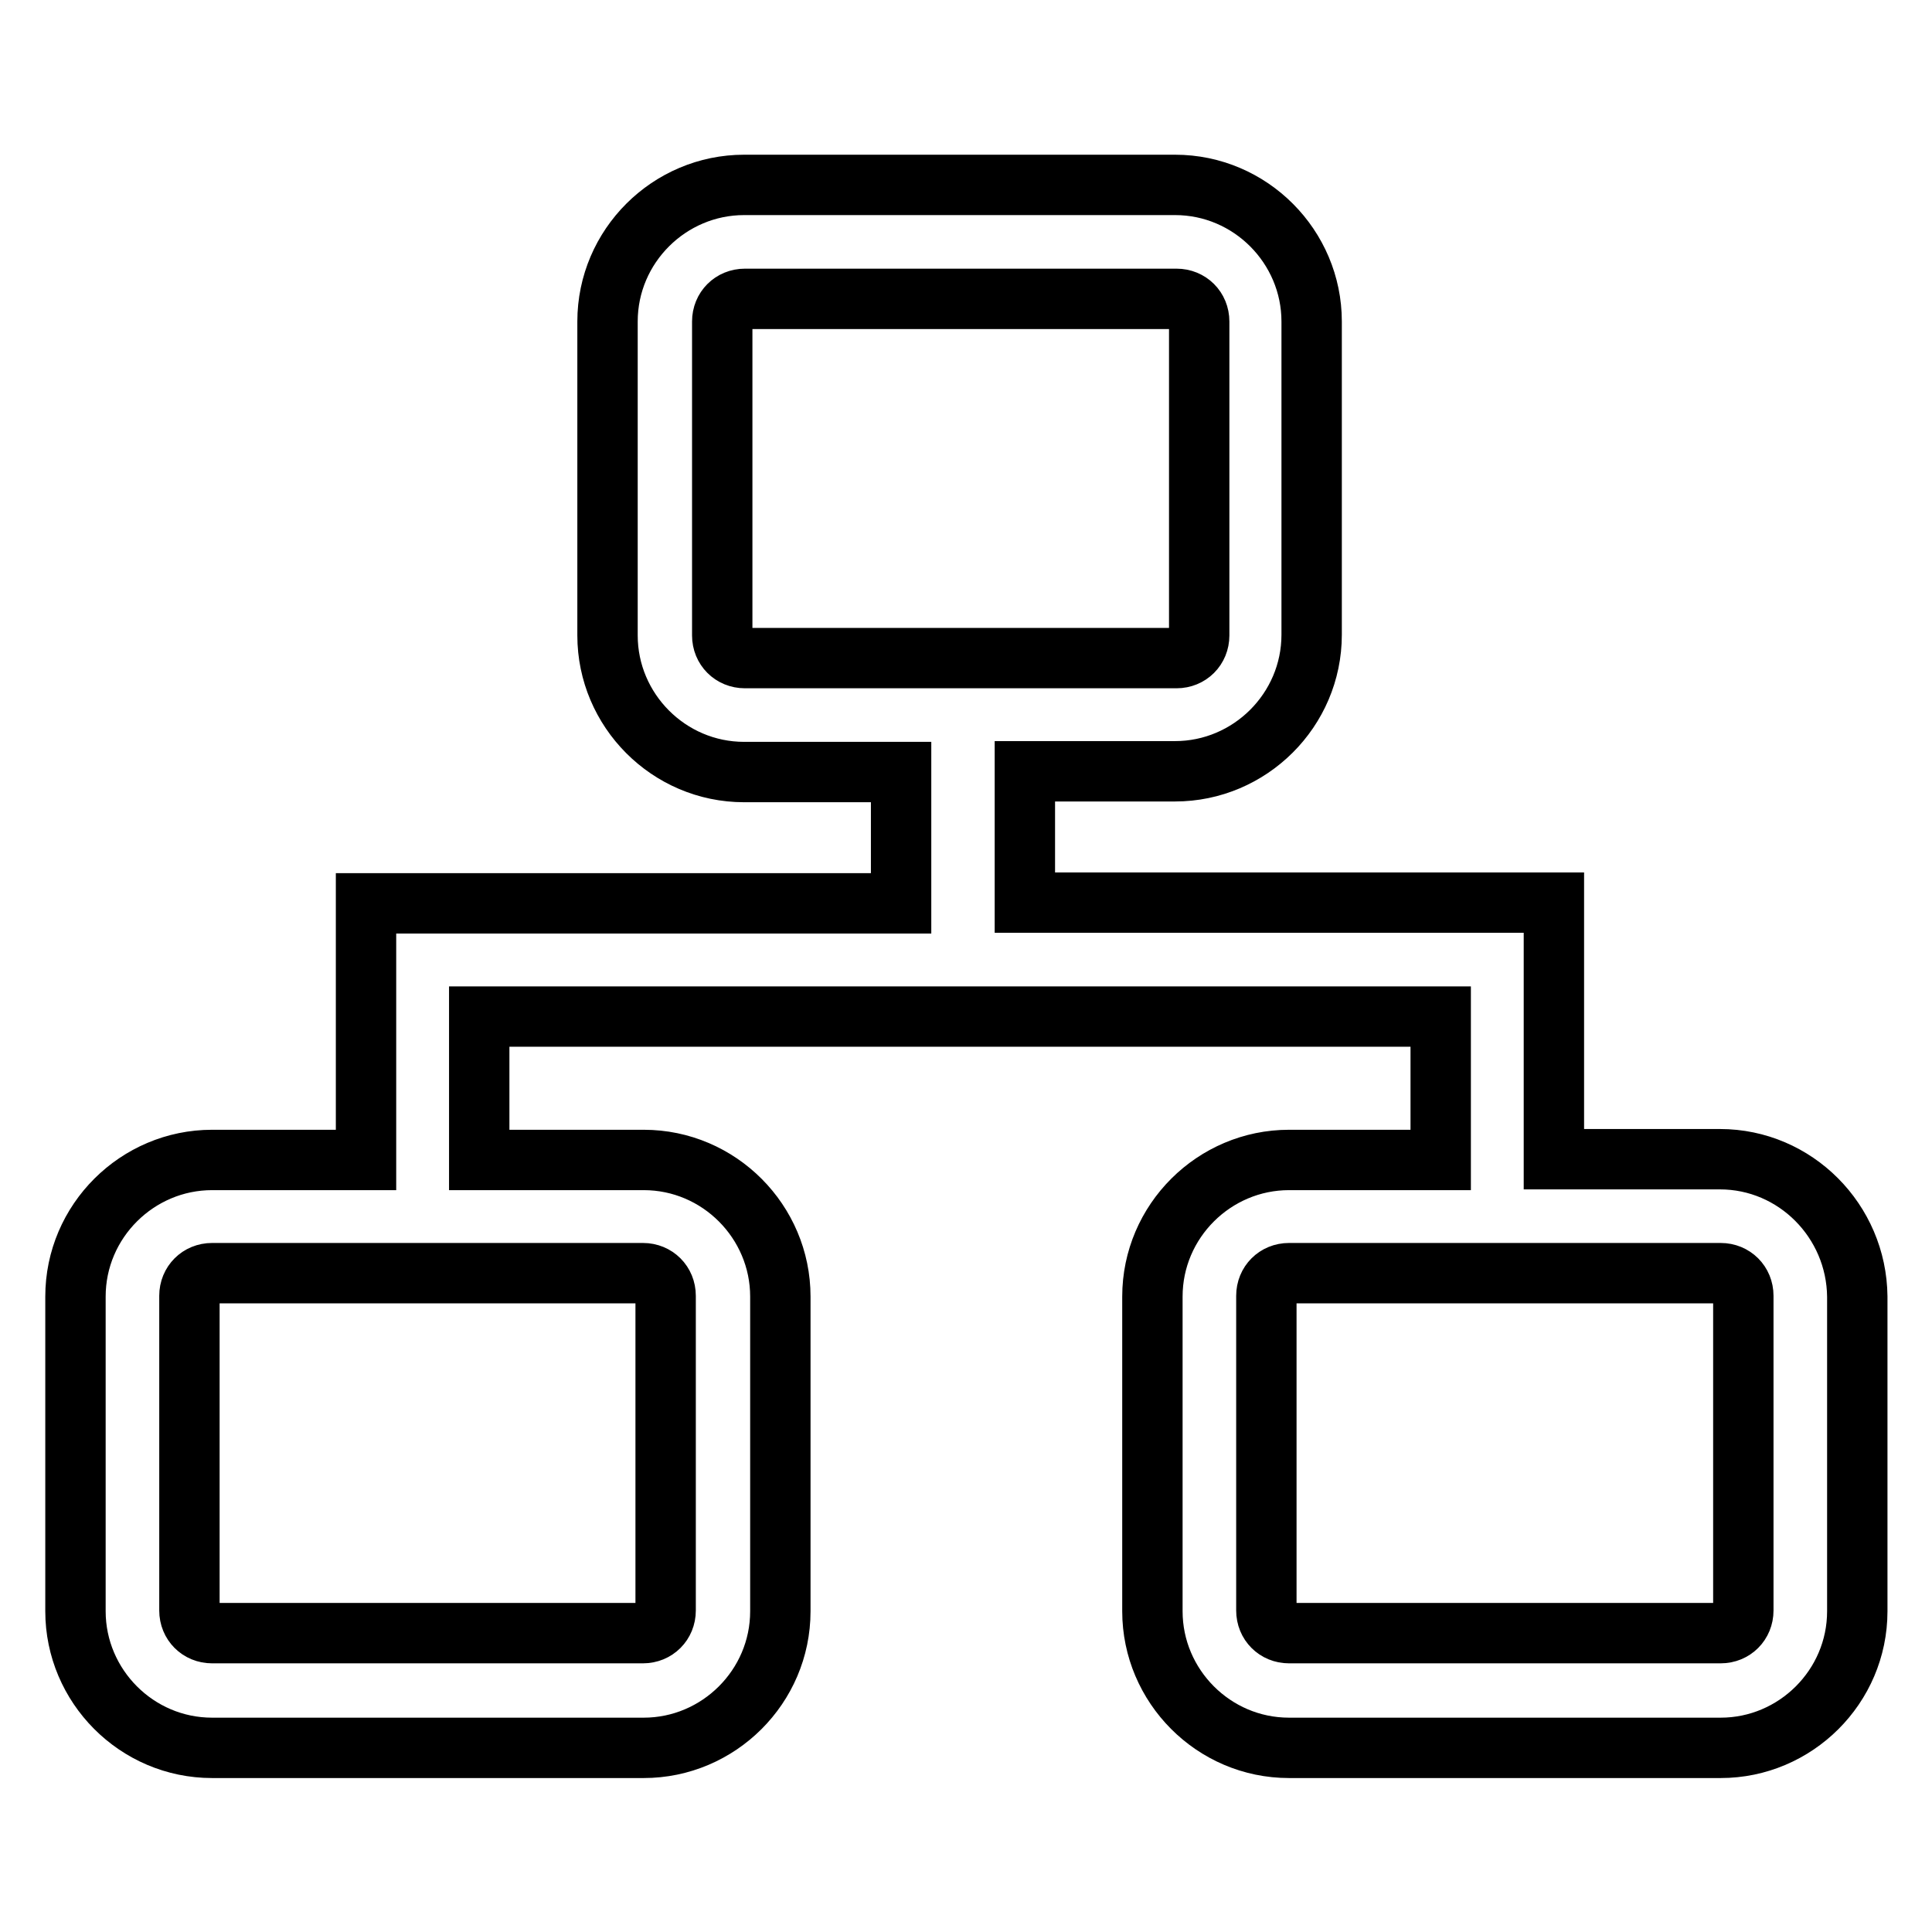
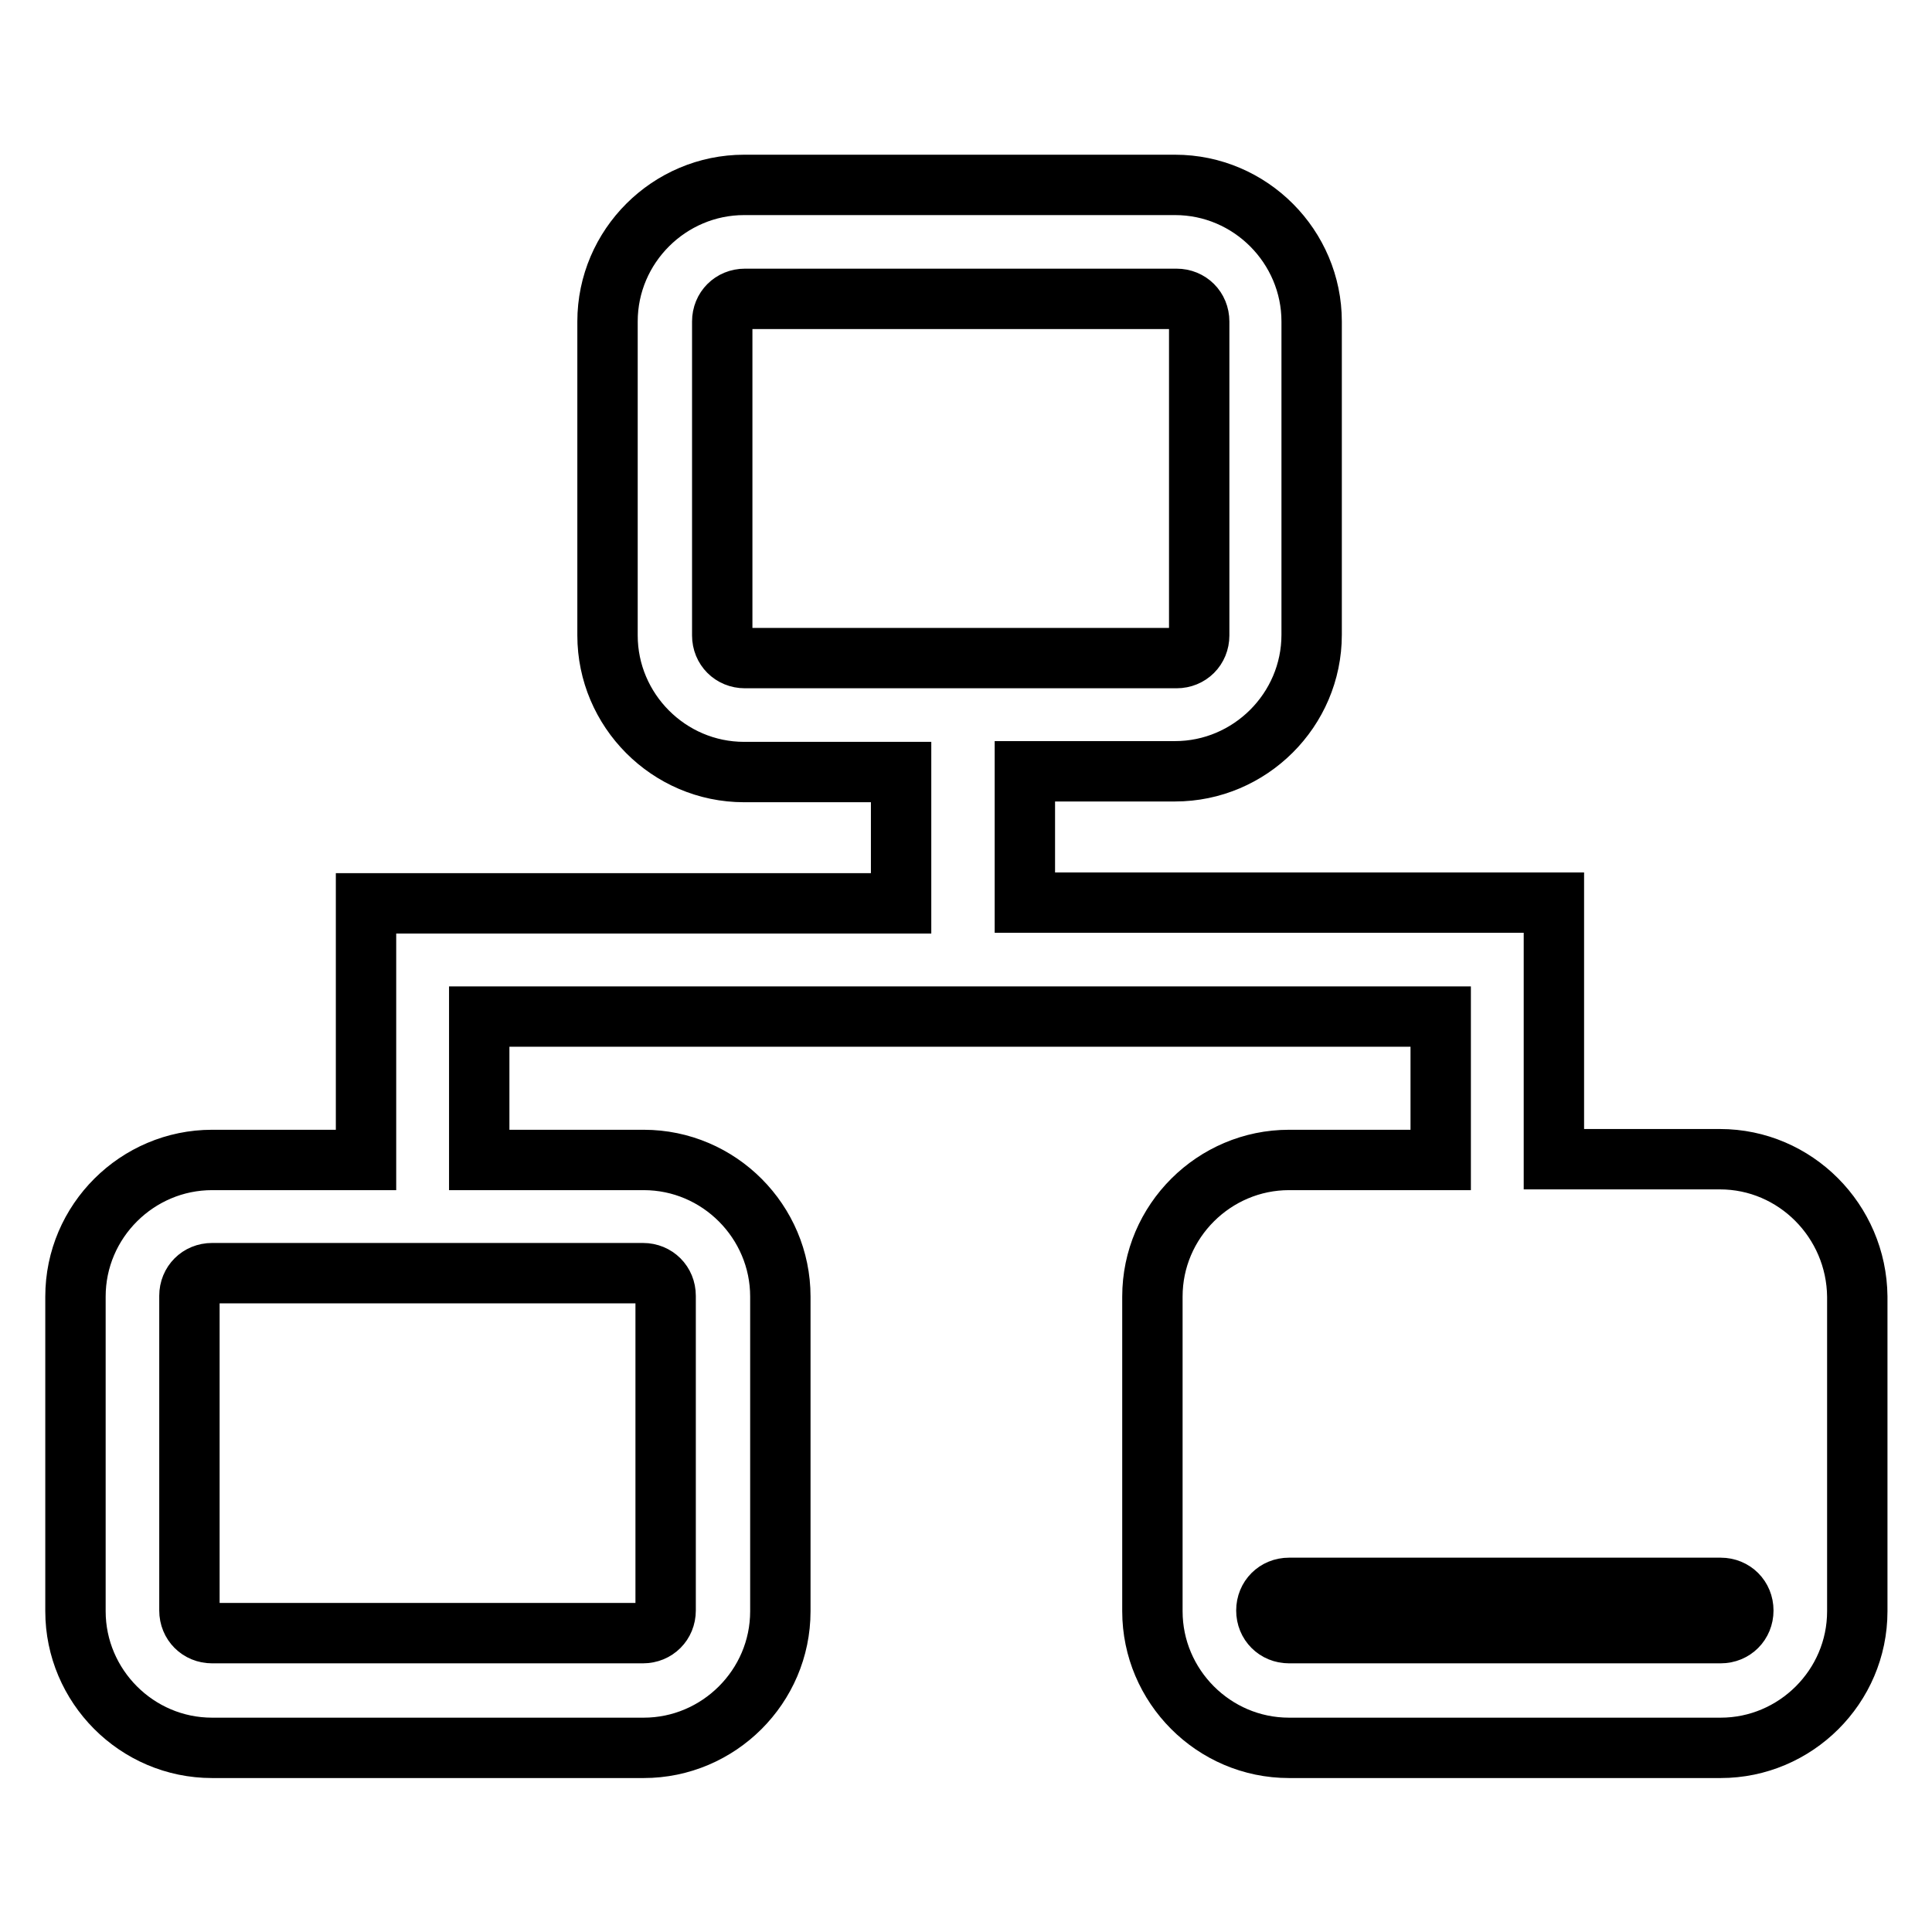
<svg xmlns="http://www.w3.org/2000/svg" version="1.1" x="0px" y="0px" viewBox="0 0 256 256" enable-background="new 0 0 256 256" xml:space="preserve">
  <g>
-     <path stroke-width="8" fill-opacity="0" stroke="#000000" d="M227.9,153.6h-22v-34h-70.1v-17.4h19.9c9.9,0,18.1-8.1,18.1-18.1V42.6c0-9.9-8.1-18.1-18.1-18.1H98.6 c-9.9,0-18.1,8.1-18.1,18.1v41.6c0,9.9,8.1,18.1,18.1,18.1h20.8v17.4H48.5v34H28.1c-9.9,0-18.1,8.1-18.1,18.1v41.7 c0,9.9,8.1,18.1,18.1,18.1h57.2c9.9,0,18.1-8.1,18.1-18.1v-41.7c0-9.9-8.1-18.1-18.1-18.1H63.5v-19h127.4v19h-20.1 c-9.9,0-18.1,8.1-18.1,18.1v41.7c0,9.9,8.1,18.1,18.1,18.1h57.2c9.9,0,18.1-8.1,18.1-18.1v-41.7C246,161.8,237.9,153.6,227.9,153.6 L227.9,153.6z M85.2,168.7c1.7,0,3,1.3,3,3v41.7c0,1.7-1.3,3-3,3H28.1c-1.7,0-3-1.3-3-3v-41.7c0-1.7,1.3-3,3-3H85.2z M98.7,87.2 c-1.7,0-3-1.3-3-3V42.6c0-1.7,1.3-3,3-3h57.2c1.7,0,3,1.3,3,3v41.6c0,1.7-1.3,3-3,3H98.7z M231,213.4c0,1.7-1.3,3-3,3h-57.2 c-1.7,0-3-1.3-3-3v-41.7c0-1.7,1.3-3,3-3h57.2c1.7,0,3,1.3,3,3V213.4L231,213.4z" />
+     <path stroke-width="8" fill-opacity="0" stroke="#000000" d="M227.9,153.6h-22v-34h-70.1v-17.4h19.9c9.9,0,18.1-8.1,18.1-18.1V42.6c0-9.9-8.1-18.1-18.1-18.1H98.6 c-9.9,0-18.1,8.1-18.1,18.1v41.6c0,9.9,8.1,18.1,18.1,18.1h20.8v17.4H48.5v34H28.1c-9.9,0-18.1,8.1-18.1,18.1v41.7 c0,9.9,8.1,18.1,18.1,18.1h57.2c9.9,0,18.1-8.1,18.1-18.1v-41.7c0-9.9-8.1-18.1-18.1-18.1H63.5v-19h127.4v19h-20.1 c-9.9,0-18.1,8.1-18.1,18.1v41.7c0,9.9,8.1,18.1,18.1,18.1h57.2c9.9,0,18.1-8.1,18.1-18.1v-41.7C246,161.8,237.9,153.6,227.9,153.6 L227.9,153.6z M85.2,168.7c1.7,0,3,1.3,3,3v41.7c0,1.7-1.3,3-3,3H28.1c-1.7,0-3-1.3-3-3v-41.7c0-1.7,1.3-3,3-3H85.2z M98.7,87.2 c-1.7,0-3-1.3-3-3V42.6c0-1.7,1.3-3,3-3h57.2c1.7,0,3,1.3,3,3v41.6c0,1.7-1.3,3-3,3H98.7z M231,213.4c0,1.7-1.3,3-3,3h-57.2 c-1.7,0-3-1.3-3-3c0-1.7,1.3-3,3-3h57.2c1.7,0,3,1.3,3,3V213.4L231,213.4z" />
  </g>
</svg>